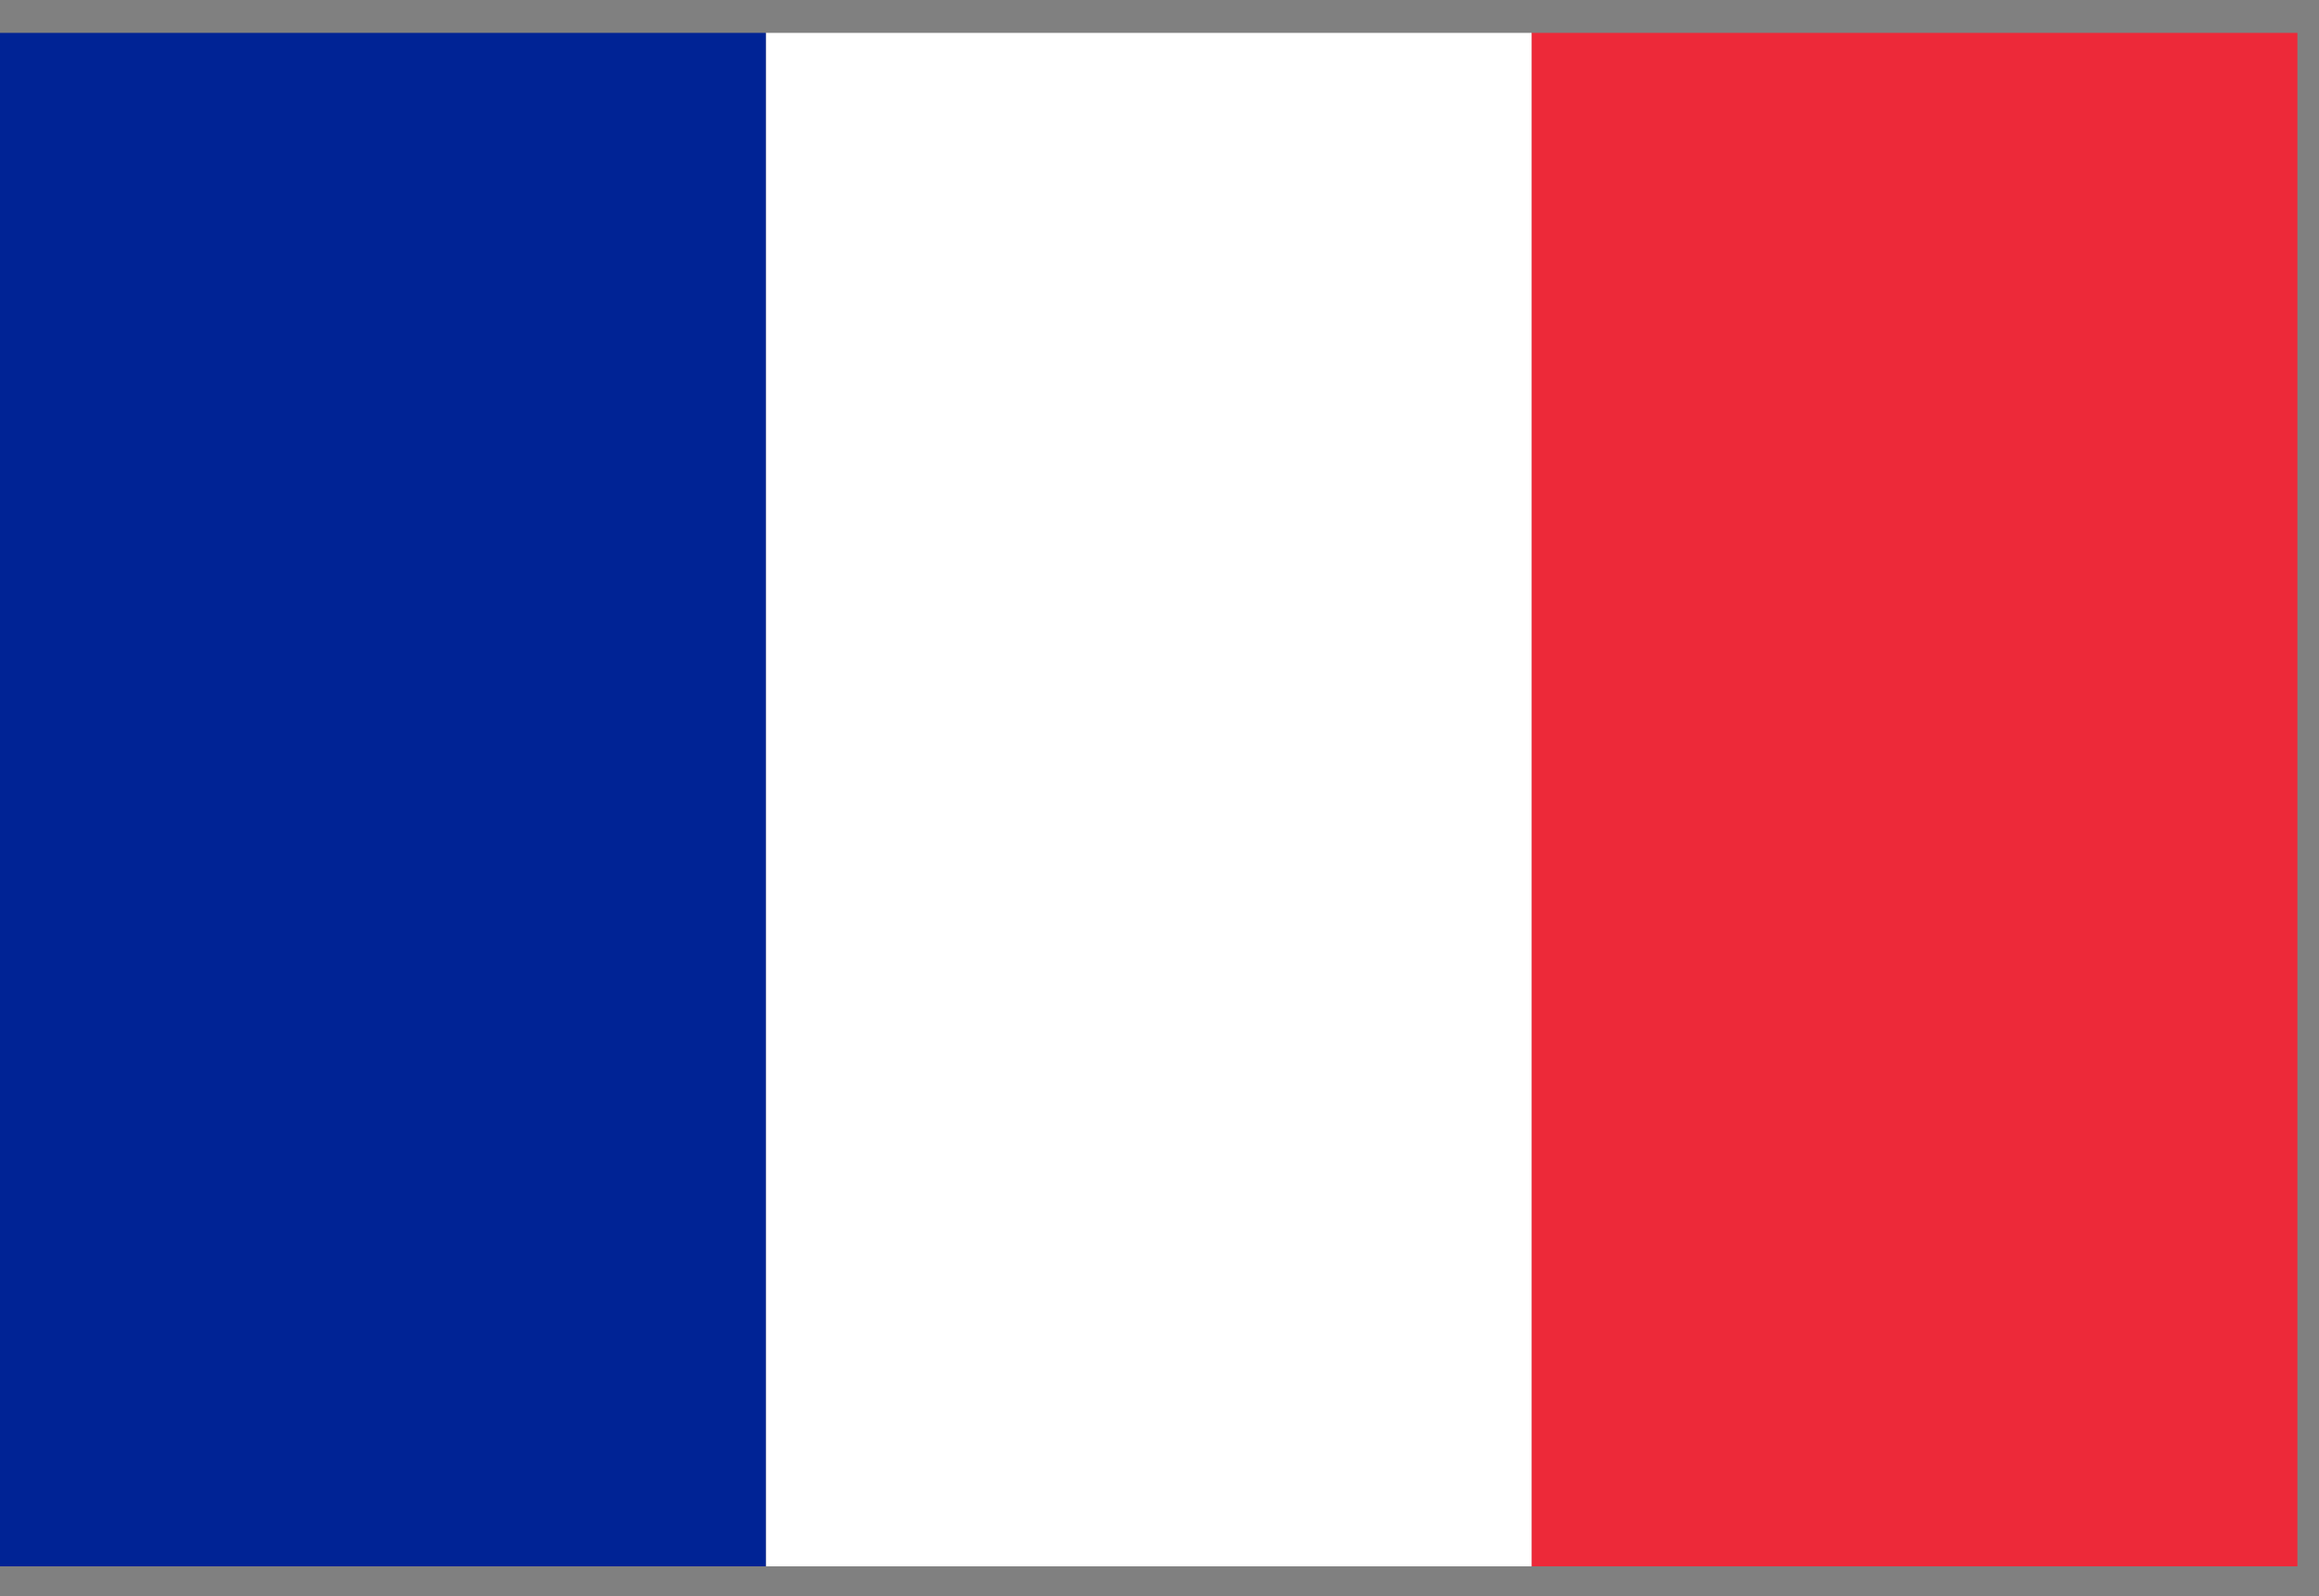
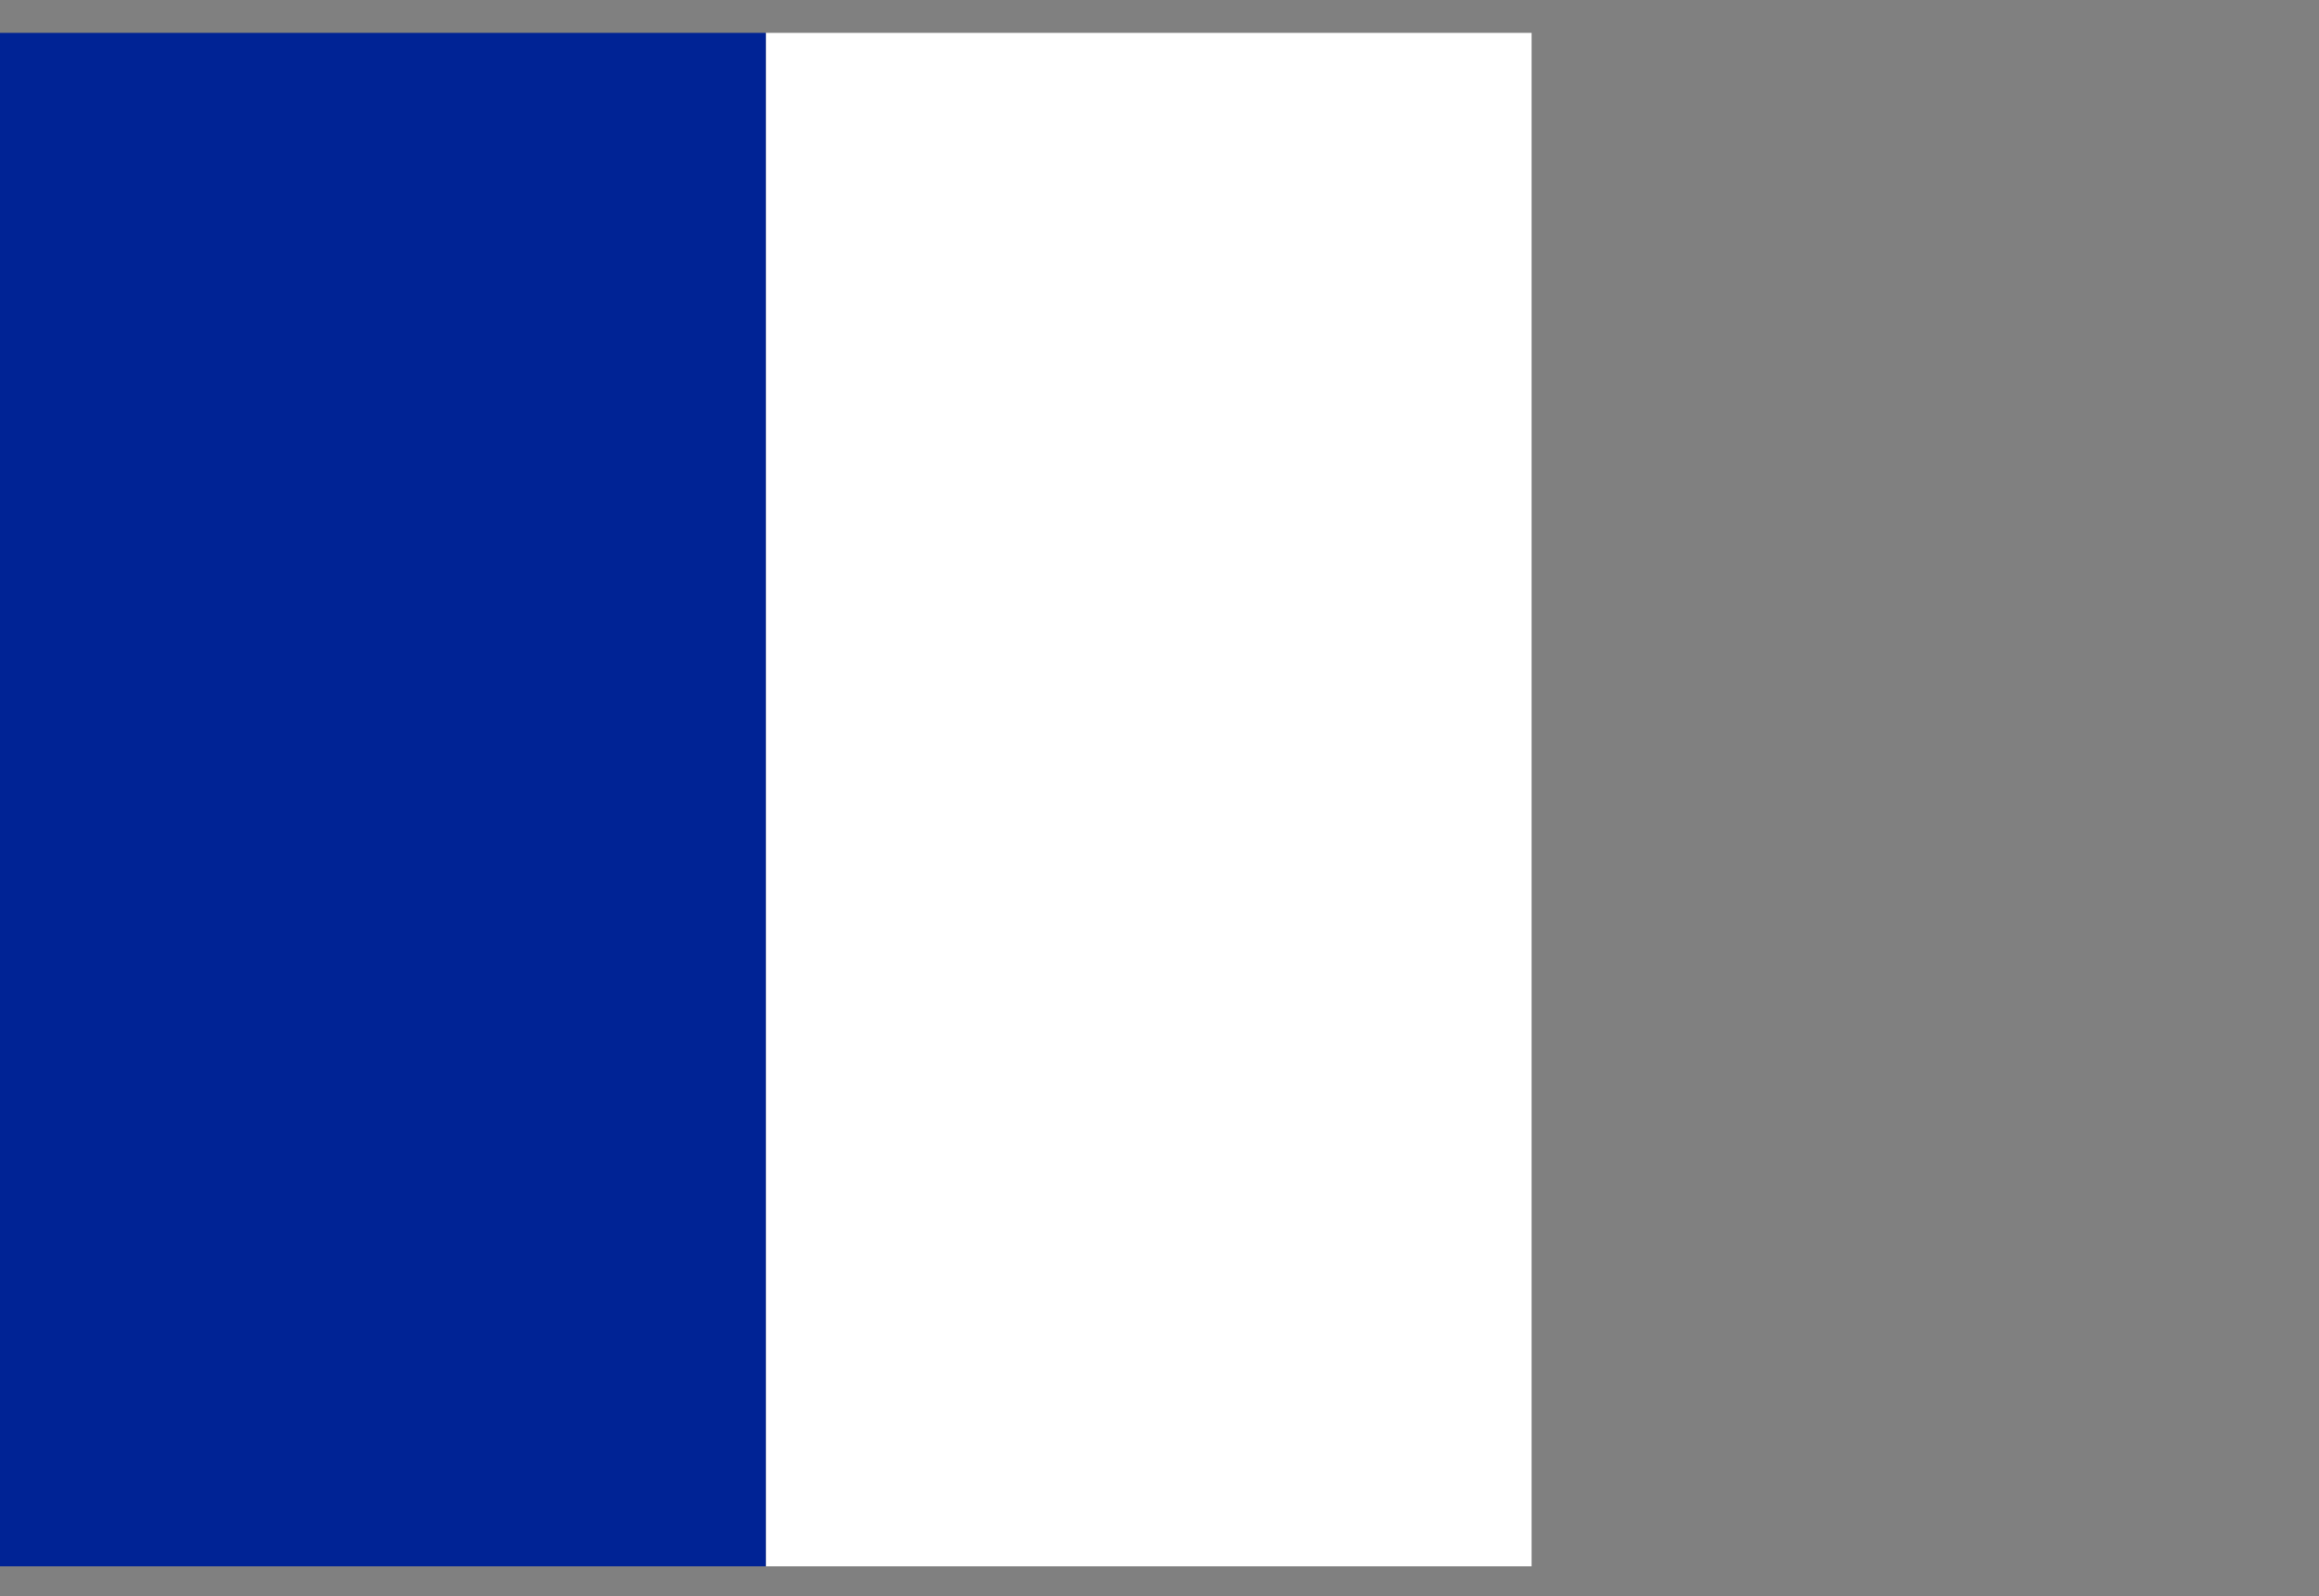
<svg xmlns="http://www.w3.org/2000/svg" width="61" height="42" viewBox="0 0 61 42" fill="none">
  <rect x="0" y="0" width="61" height="42" fill="#808080" stroke="none" />
-   <path d="M60.432 0.865H40.288V41.212H60.432V0.865Z" fill="#ED2939" />
-   <path d="M40.288 0.865H20.144V41.212H40.288V0.865Z" fill="white" />
+   <path d="M40.288 0.865H20.144V41.212H40.288Z" fill="white" />
  <path d="M20.144 0.865H0V41.212H20.144V0.865Z" fill="#002395" />
</svg>